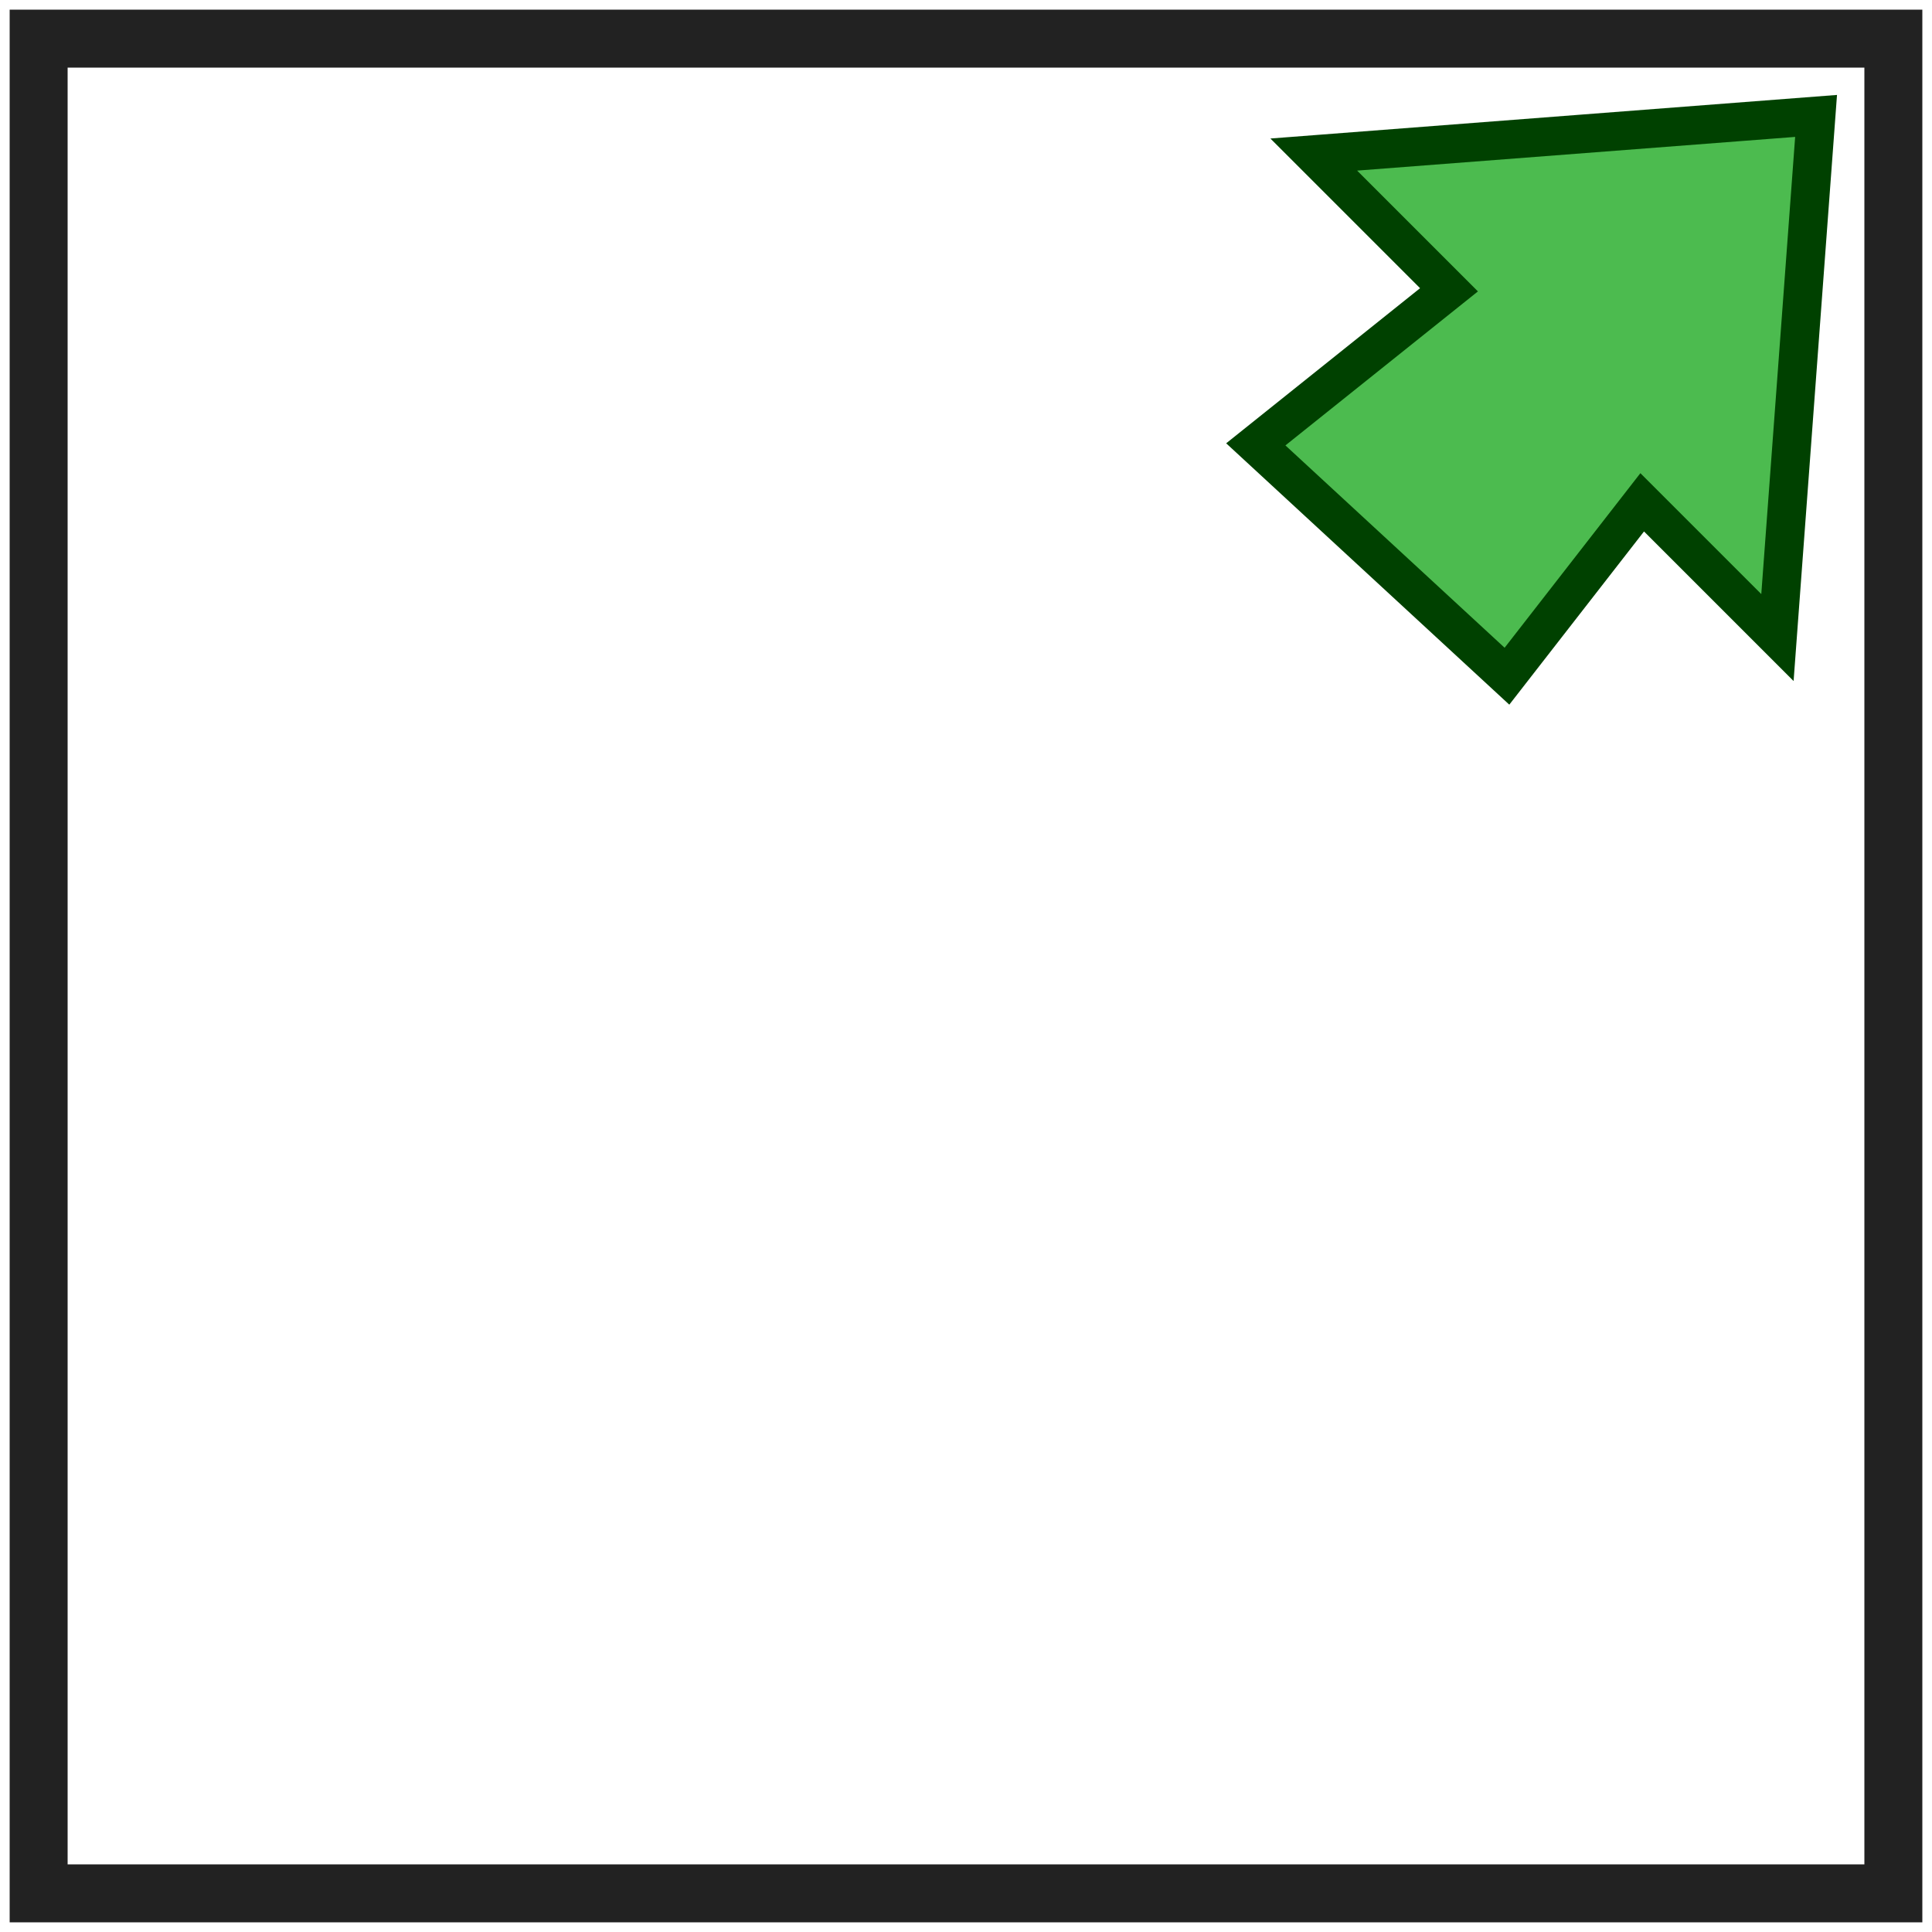
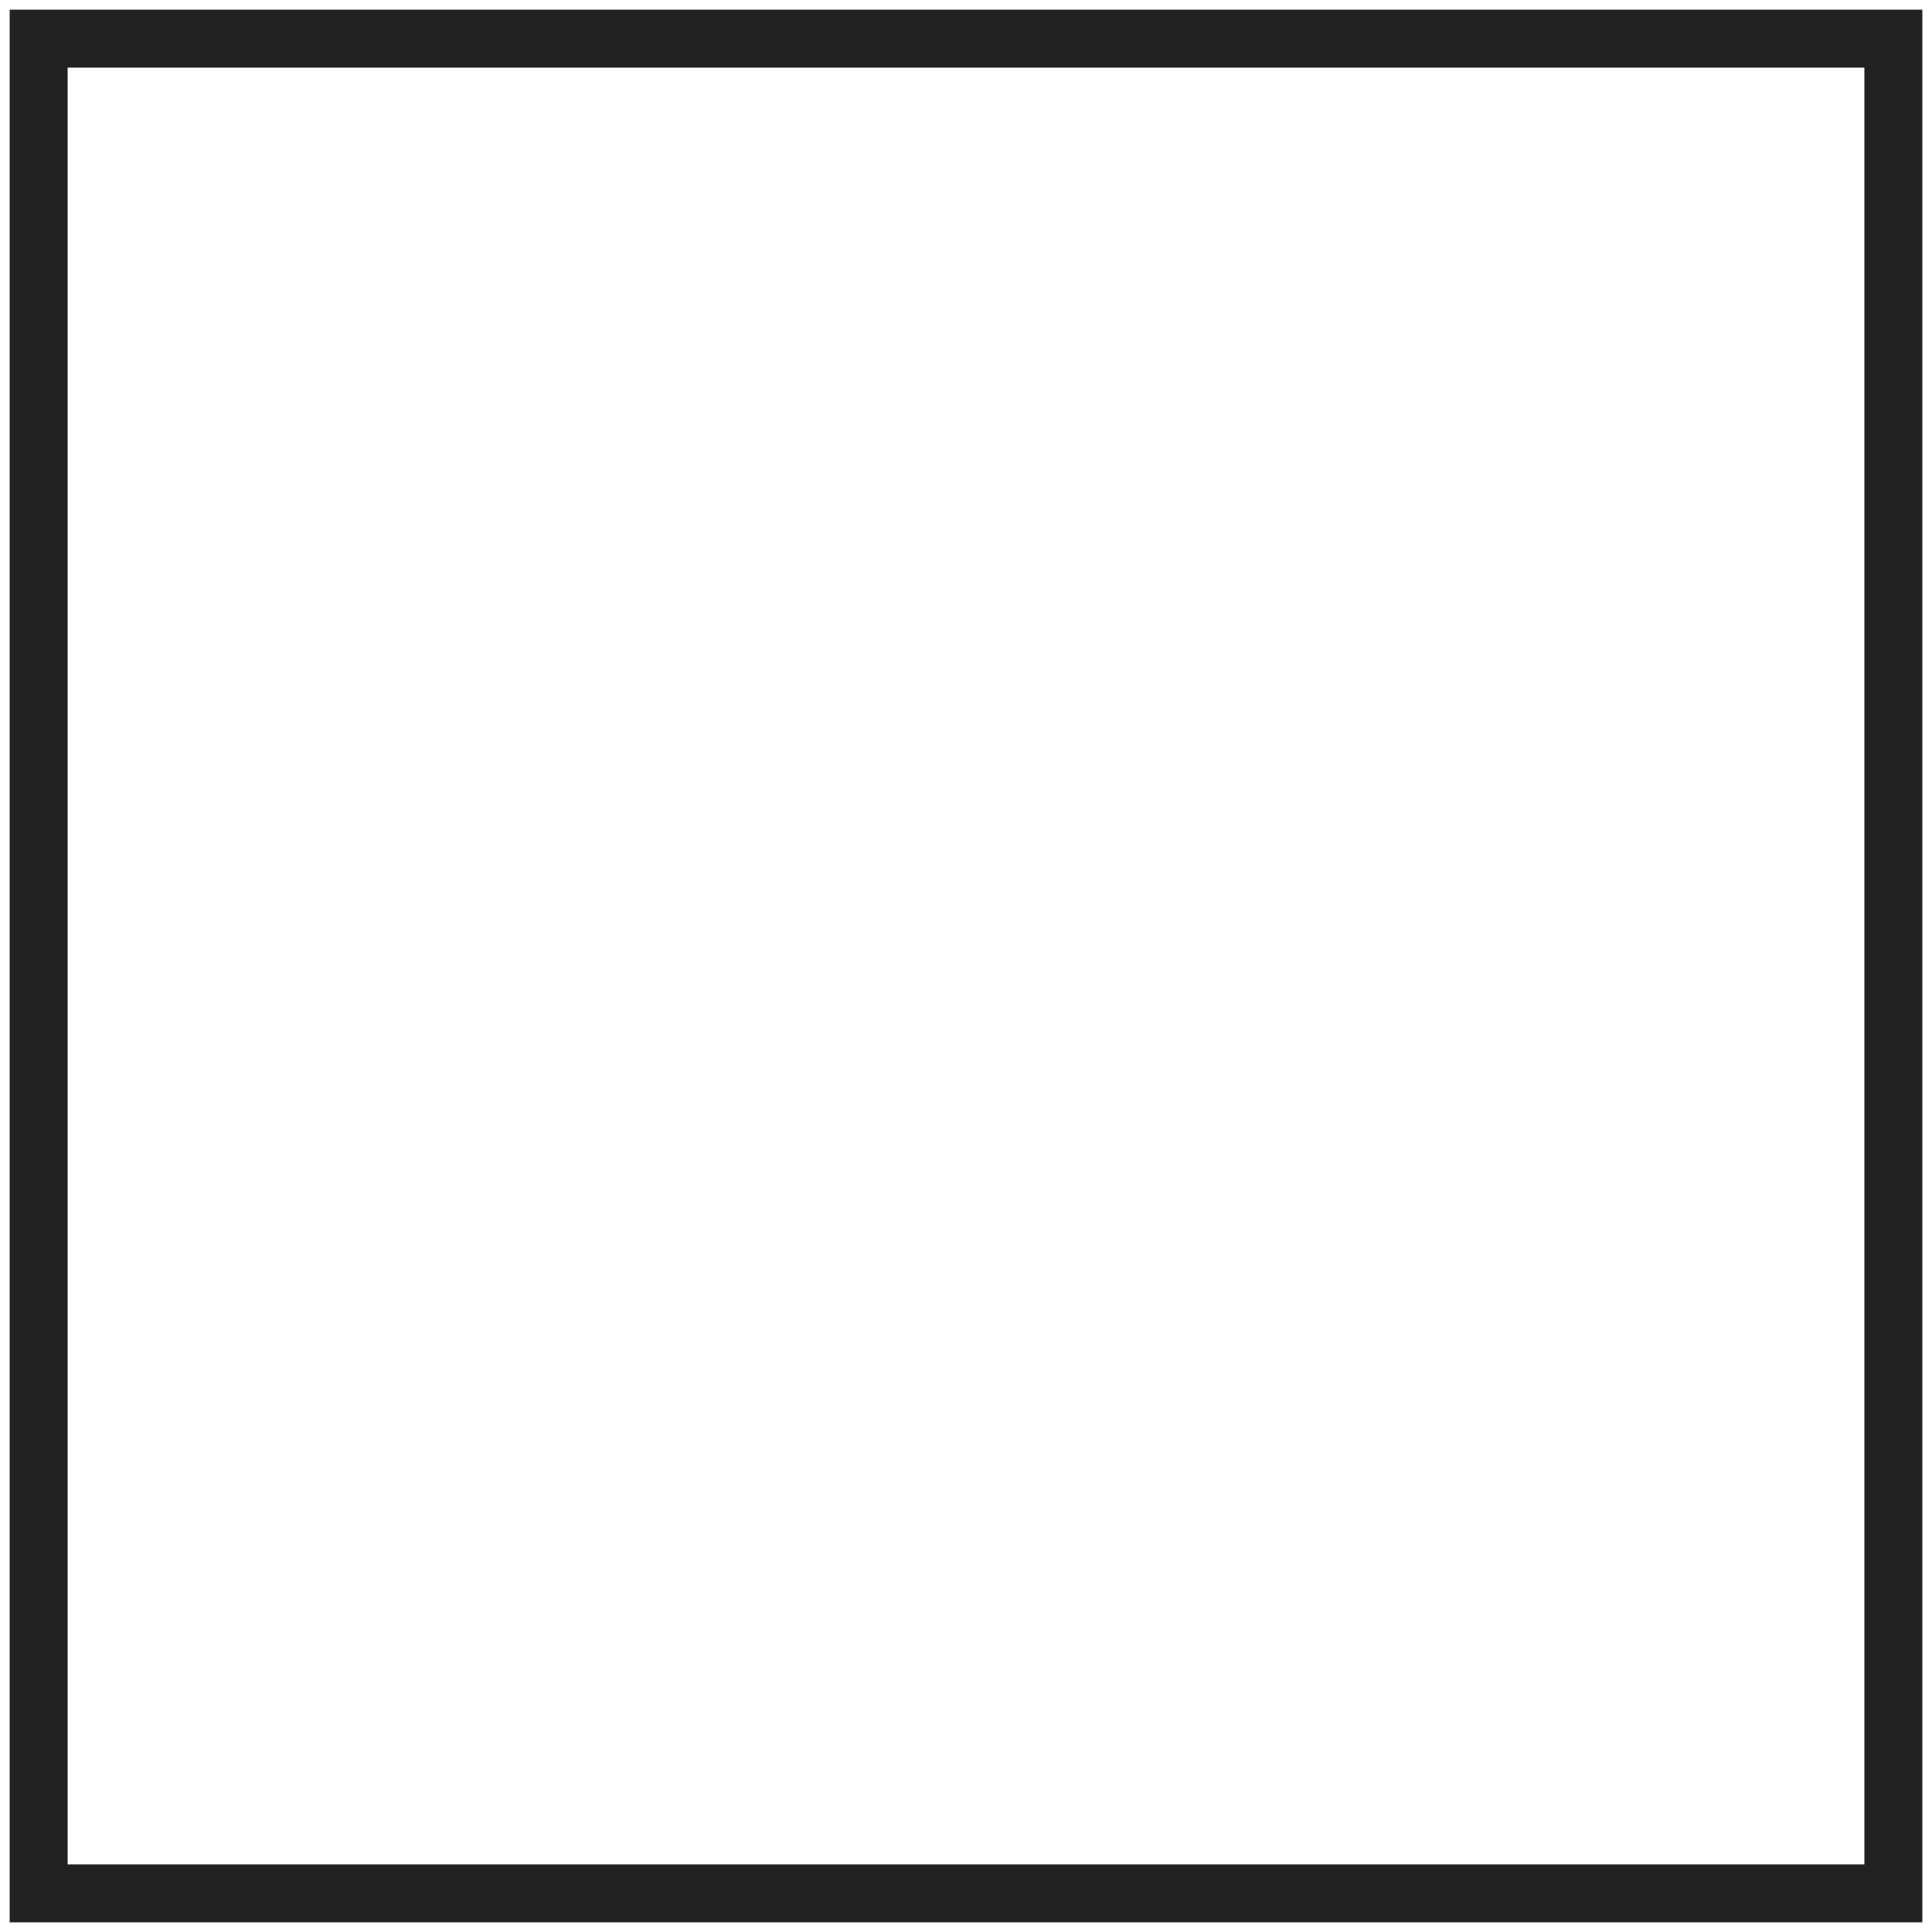
<svg xmlns="http://www.w3.org/2000/svg" width="800px" height="800px" viewBox="0 0 100 100" version="1.1">
-   <path style="fill:#4CBB4F;stroke:#004100;stroke-width:2" d="m 94,6 -26,2 7,7 -10,8 13,12 7,-9 7,7 z" />
  <path style="fill:none;stroke:#222;stroke-width:3" d="M 2,2 98,2 98,98 2,98 z" />
</svg>